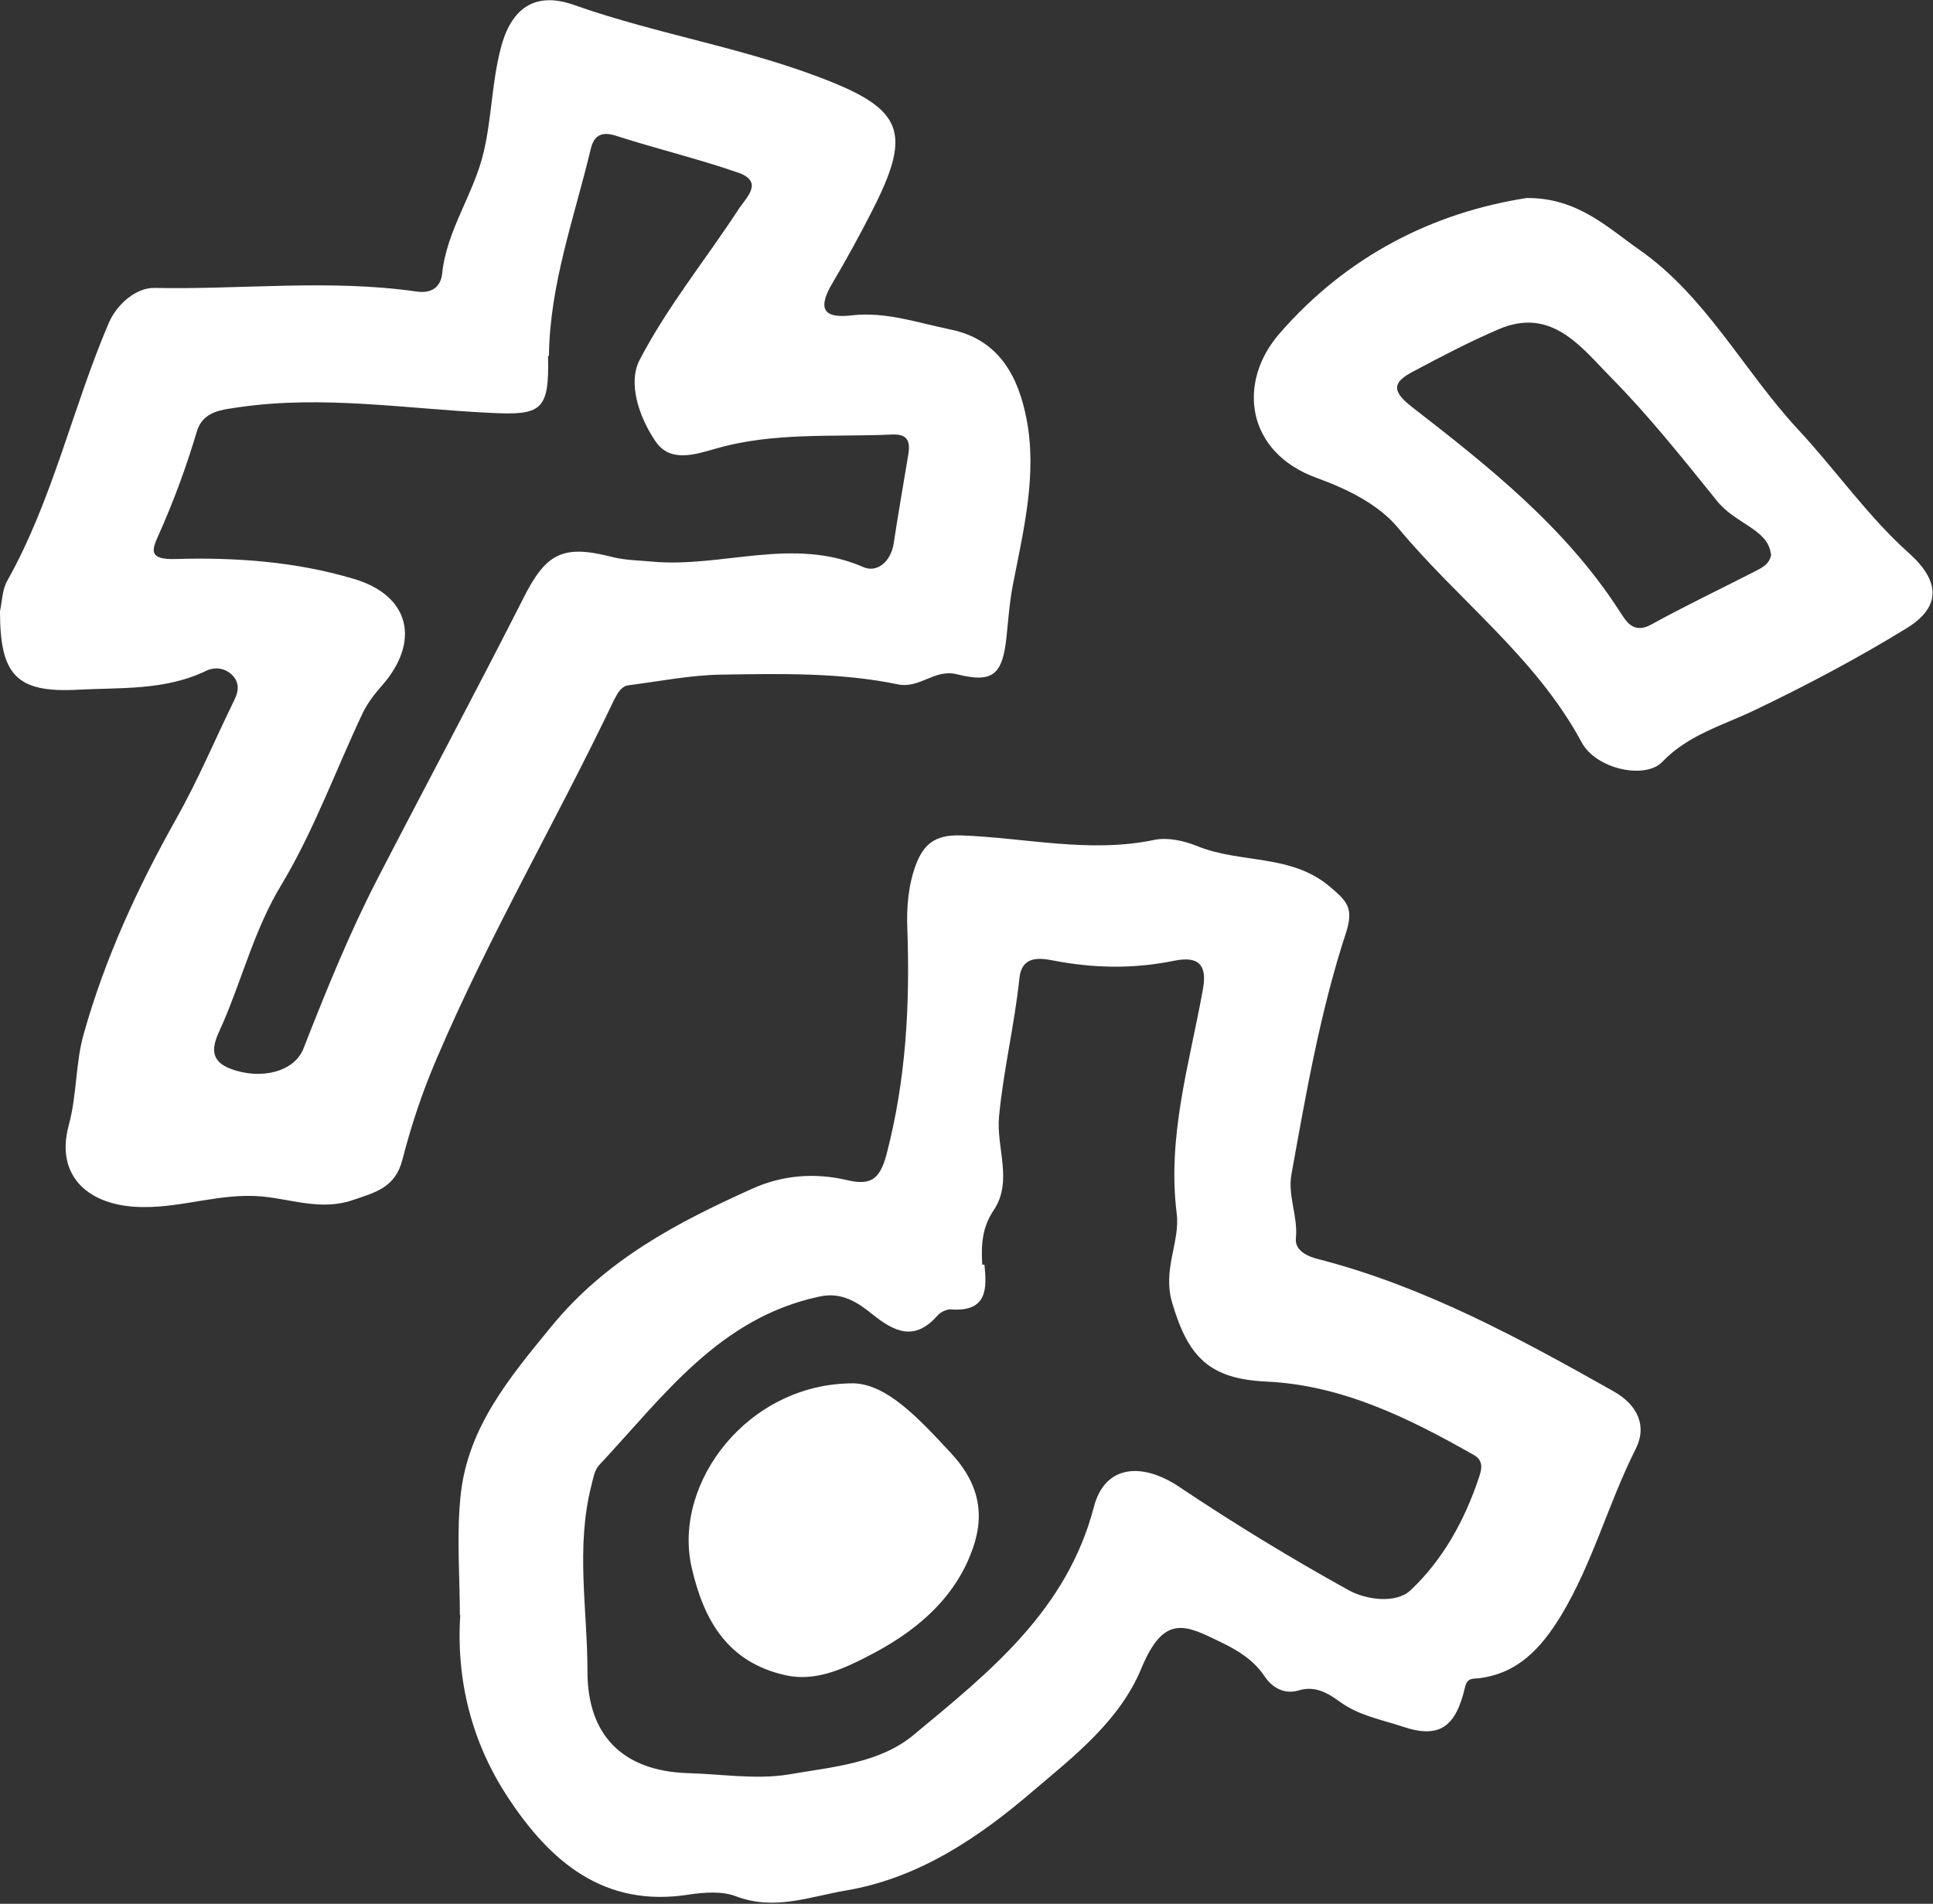
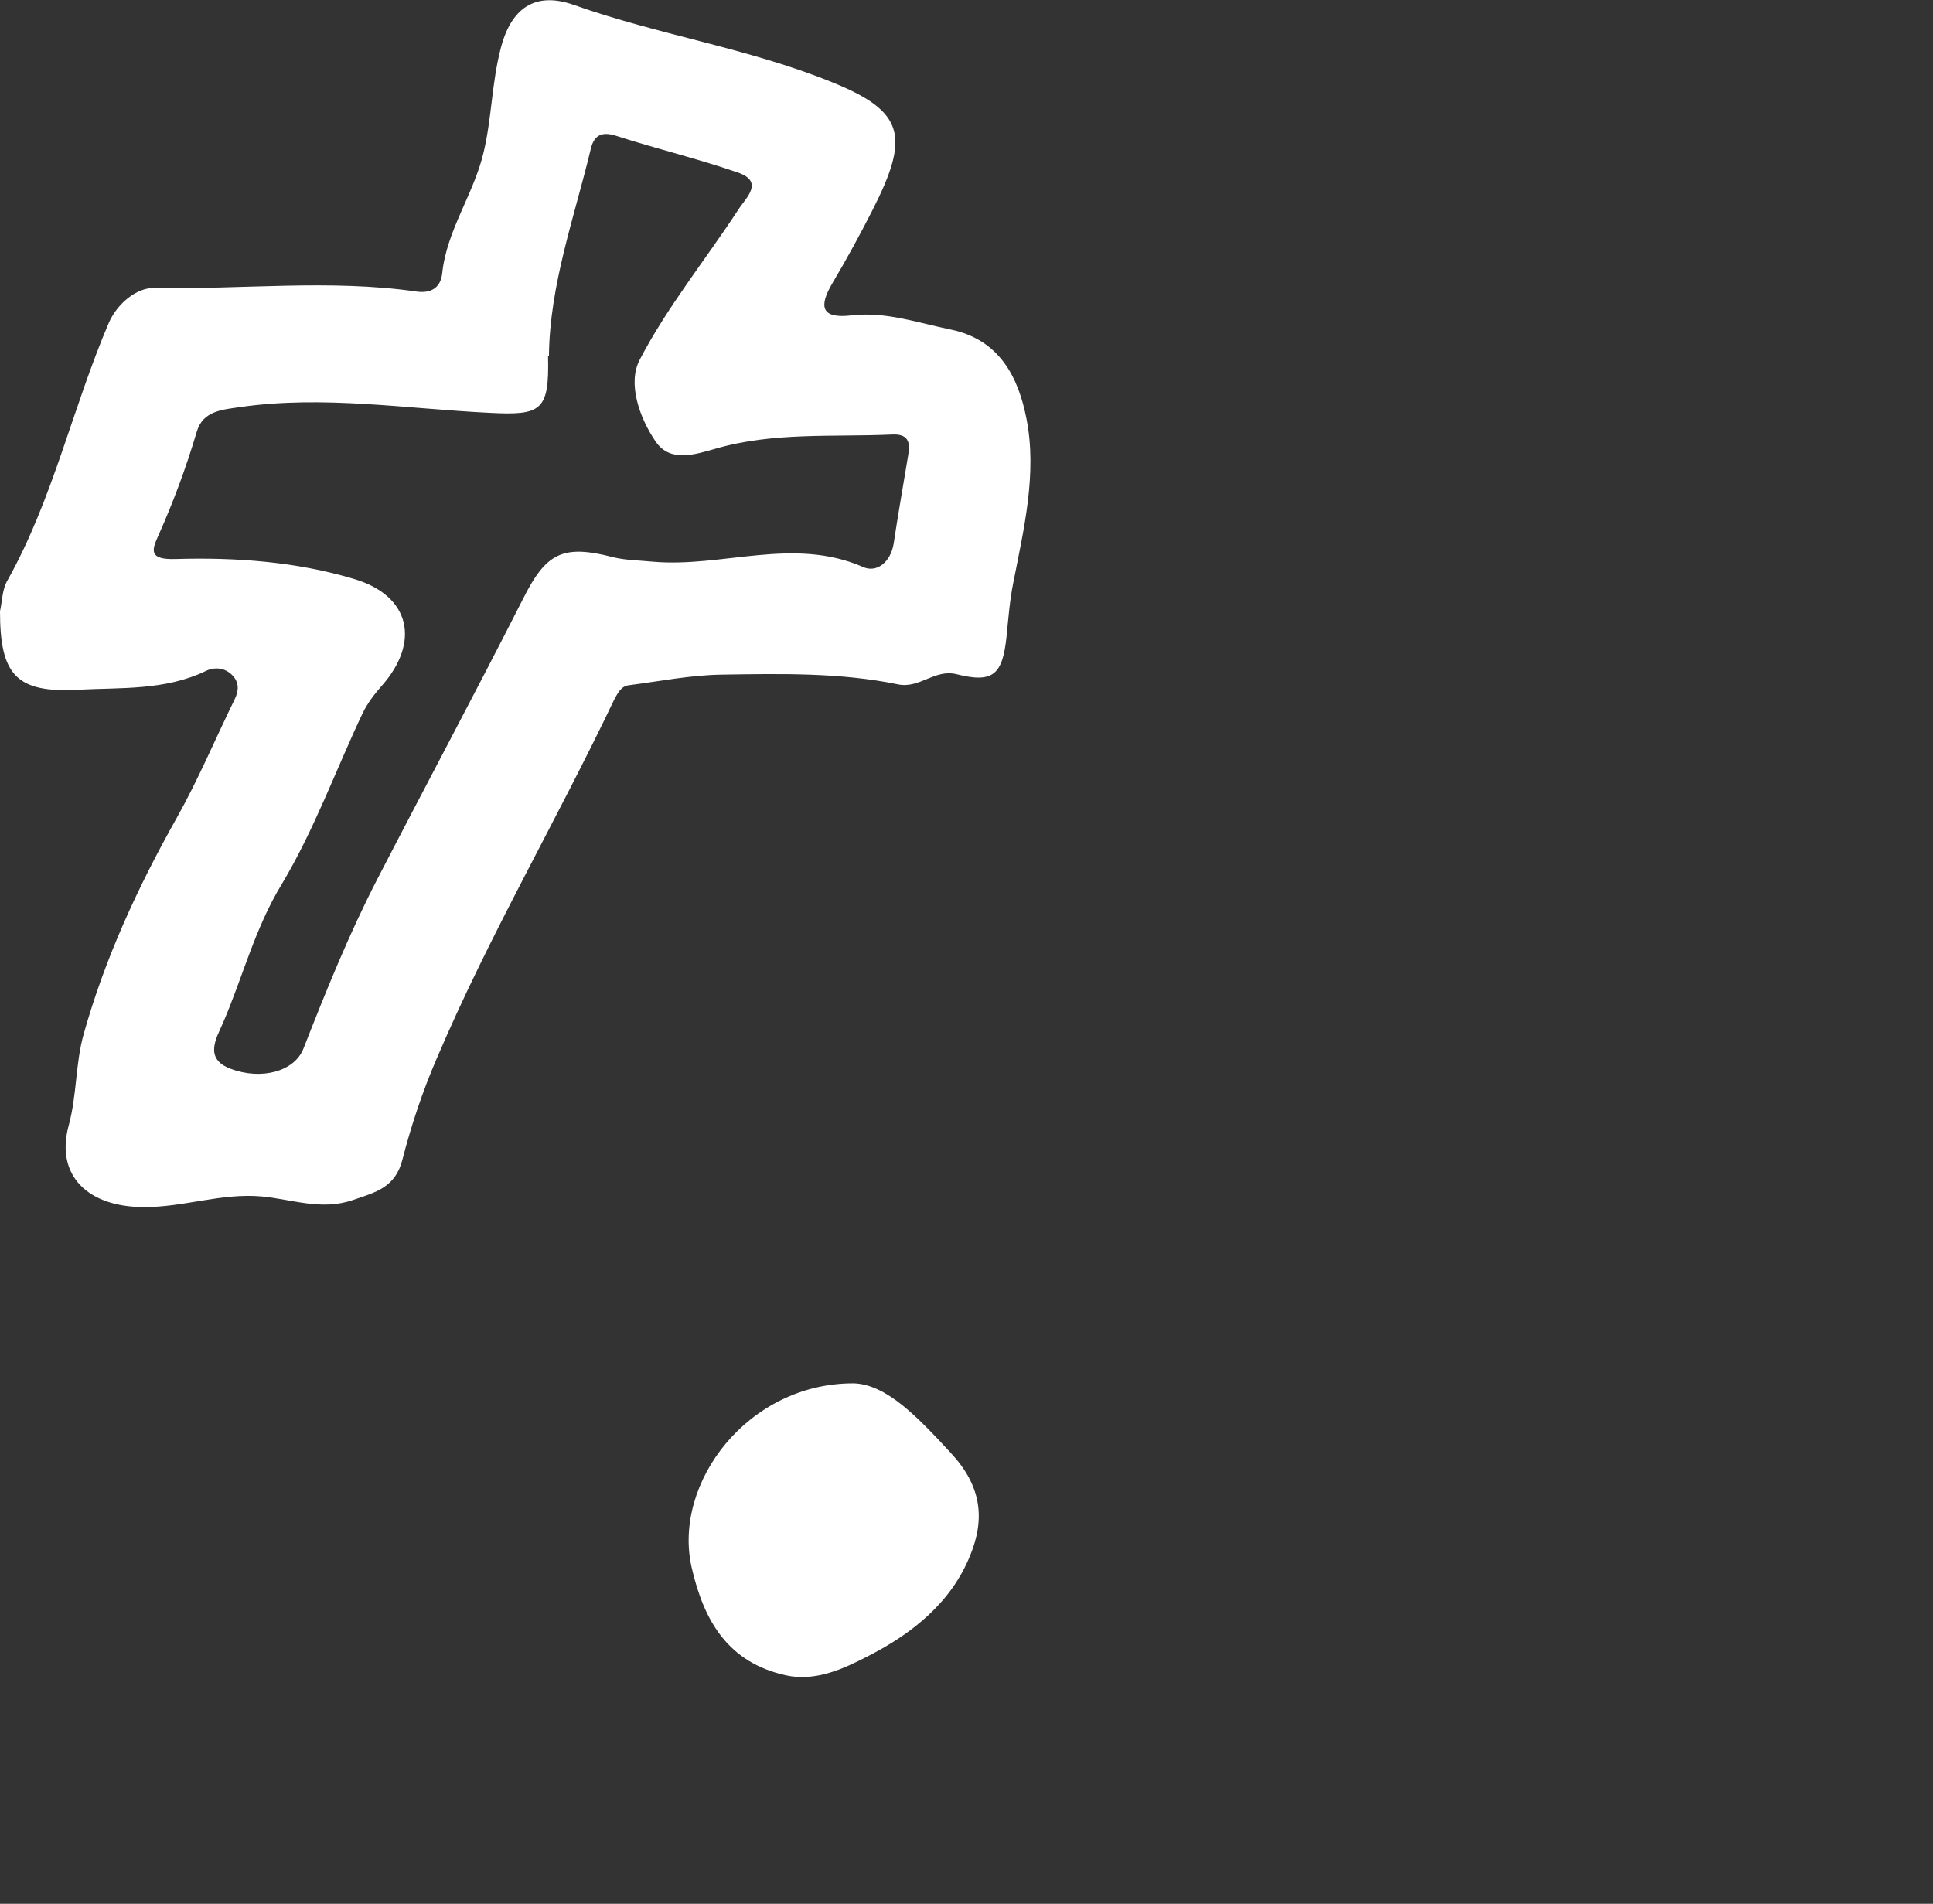
<svg xmlns="http://www.w3.org/2000/svg" id="_レイヤー_2" data-name="レイヤー 2" viewBox="0 0 43.63 42.98">
  <rect x="0" y="0" width="43.63" height="42.98" fill="#333333" stroke="none" />
  <defs>
    <style>      .cls-1 {        fill: #fff;        stroke-width: 0px;      }    </style>
  </defs>
  <g id="_レイヤー_1-2" data-name="レイヤー 1">
    <g id="V7McQr">
      <g>
        <path class="cls-1" d="M0,13.8c.05-.23.05-.5.17-.7,1.03-1.84,1.47-3.91,2.29-5.82.18-.41.61-.79,1.03-.78,1.97.04,3.94-.2,5.9.08.32.05.55-.07.59-.4.1-.99.72-1.8.94-2.76.18-.77.18-1.55.38-2.32.23-.91.77-1.3,1.65-.99,1.92.68,3.95.98,5.84,1.75,1.63.66,1.75,1.22.9,2.89-.28.55-.58,1.1-.9,1.64-.32.54-.25.81.43.73.78-.09,1.5.17,2.24.32,1.11.23,1.53,1.09,1.71,2.02.24,1.23-.06,2.48-.3,3.7-.08.4-.11.8-.15,1.2-.09.87-.3,1.07-1.13.86-.5-.12-.83.33-1.32.23-1.31-.27-2.65-.24-3.98-.22-.7.01-1.4.15-2.1.24-.17.02-.25.18-.33.33-1.29,2.71-2.82,5.32-4,8.09-.32.74-.58,1.52-.78,2.3-.16.62-.61.73-1.11.9-.72.25-1.39-.02-2.07-.08-.91-.08-1.77.25-2.66.24-1.23,0-2-.69-1.69-1.84.19-.7.15-1.4.34-2.07.48-1.71,1.22-3.31,2.09-4.86.49-.87.88-1.8,1.32-2.7.09-.19.1-.37-.05-.53-.17-.18-.41-.2-.61-.1-.92.44-1.91.37-2.87.42C.36,15.65,0,15.23,0,13.8ZM12.37,8.04c.03,1.24-.15,1.34-1.32,1.28-1.87-.09-3.75-.4-5.63-.13-.4.06-.84.08-.98.56-.24.81-.53,1.59-.87,2.35-.15.33-.21.54.4.52,1.35-.04,2.72.06,4.02.45,1.28.38,1.5,1.43.62,2.42-.16.18-.31.38-.42.6-.61,1.29-1.1,2.65-1.83,3.87-.61,1-.88,2.1-1.33,3.14-.13.31-.45.8.18,1.03.69.26,1.44.06,1.64-.46.51-1.3,1.03-2.59,1.67-3.83,1.09-2.11,2.21-4.2,3.28-6.31.52-1.04.89-1.25,2.04-.95.29.07.59.07.89.1,1.58.14,3.17-.57,4.75.12.31.14.62-.11.69-.52.1-.67.22-1.34.33-2.01.05-.29,0-.48-.37-.46-1.33.06-2.67-.06-3.98.32-.46.13-1.02.32-1.35-.16-.37-.54-.64-1.32-.36-1.85.62-1.19,1.48-2.25,2.22-3.38.17-.27.61-.64-.02-.85-.9-.31-1.82-.53-2.72-.82-.36-.12-.52,0-.59.31-.37,1.54-.92,3.04-.94,4.65Z" />
-         <path class="cls-1" d="M10.38,36.48c0-.92-.08-1.84.02-2.75.17-1.52,1.1-2.63,2.05-3.79,1.23-1.5,2.83-2.34,4.52-3.1.68-.31,1.41-.37,2.14-.2.54.13.75-.01.9-.58.44-1.68.53-3.37.47-5.08-.02-.5.02-.99.19-1.45.17-.45.41-.69,1.02-.67,1.45.05,2.9.41,4.37.1.3-.06.66.02.96.14.97.4,2.12.17,3,.92.36.31.55.46.36,1.04-.58,1.77-.9,3.62-1.23,5.45-.09.48.15.95.1,1.44-.03.28.25.42.56.49,2.37.62,4.5,1.78,6.61,2.97.55.31.76.79.5,1.3-.62,1.23-.97,2.58-1.69,3.77-.44.72-.97,1.31-1.87,1.41-.12.01-.24-.01-.29.19-.21.91-.58,1.18-1.41.9-.48-.16-1-.25-1.43-.57-.25-.18-.54-.36-.91-.25-.32.1-.6-.05-.78-.32-.24-.36-.6-.58-.95-.75-.82-.4-1.31-.68-1.83.58-.49,1.18-1.52,1.98-2.44,2.76-1.21,1.04-2.57,1.97-4.23,2.25-.82.14-1.61.46-2.48.13-.31-.12-.71-.09-1.05-.04-1.93.31-3.15-.75-4.1-2.2-.81-1.23-1.17-2.64-1.07-4.13ZM22.22,28.55c.05.51.09,1.08-.77,1.01-.09,0-.22.06-.29.14-.51.58-.96.38-1.47-.03-.32-.26-.69-.51-1.19-.4-2.27.48-3.53,2.26-4.98,3.81-.1.11-.13.29-.17.45-.36,1.4-.09,2.81-.09,4.21,0,1.43.79,2.24,2.26,2.29.76.02,1.54.15,2.28.03.98-.17,2.06-.25,2.83-.9,1.7-1.41,3.45-2.8,4.06-5.14.25-.96,1.1-1.01,1.93-.45,1.24.83,2.52,1.61,3.82,2.33.4.22,1.07.31,1.4,0,.73-.69,1.22-1.58,1.54-2.54.05-.16.13-.37-.11-.51-1.46-.83-2.97-1.58-4.69-1.66-1.28-.06-1.76-.55-2.12-1.77-.23-.76.18-1.38.1-2.02-.22-1.75.29-3.39.59-5.06.13-.69-.24-.73-.65-.65-.93.19-1.83.17-2.75-.01-.31-.06-.69-.09-.74.4-.11,1.05-.36,2.07-.46,3.12-.07.71.32,1.46-.12,2.12-.25.37-.29.75-.26,1.23Z" />
-         <path class="cls-1" d="M34.48,4.47c1.13,0,1.81.67,2.51,1.16,1.51,1.05,2.36,2.73,3.58,4.05.86.92,1.58,1.97,2.52,2.81.69.62.74,1.2-.05,1.69-1.11.68-2.26,1.29-3.43,1.85-.73.35-1.51.56-2.09,1.17-.38.4-1.49.17-1.82-.44-1.03-1.92-2.79-3.21-4.15-4.85-.43-.52-1.16-.88-1.83-1.12-1.6-.58-1.8-2.16-.84-3.26,1.52-1.75,3.46-2.73,5.58-3.06ZM39.97,12.51c-.03-.3-.26-.47-.48-.62-.27-.18-.54-.33-.75-.6-.76-.94-1.52-1.9-2.37-2.76-.68-.69-1.35-1.62-2.56-1.09-.65.28-1.28.61-1.9.94-.44.23-.54.42-.05.8,1.74,1.35,3.47,2.72,4.69,4.61.14.21.3.54.72.31.76-.42,1.54-.79,2.32-1.19.17-.09.35-.16.39-.4Z" />
        <path class="cls-1" d="M19.28,31.23c.74.03,1.44.77,2.18,1.57.69.74.78,1.48.44,2.31-.43,1.07-1.31,1.77-2.31,2.28-.56.29-1.19.58-1.86.43-1.29-.29-1.84-1.21-2.12-2.44-.43-1.91,1.28-4.16,3.66-4.15Z" />
      </g>
    </g>
  </g>
</svg>